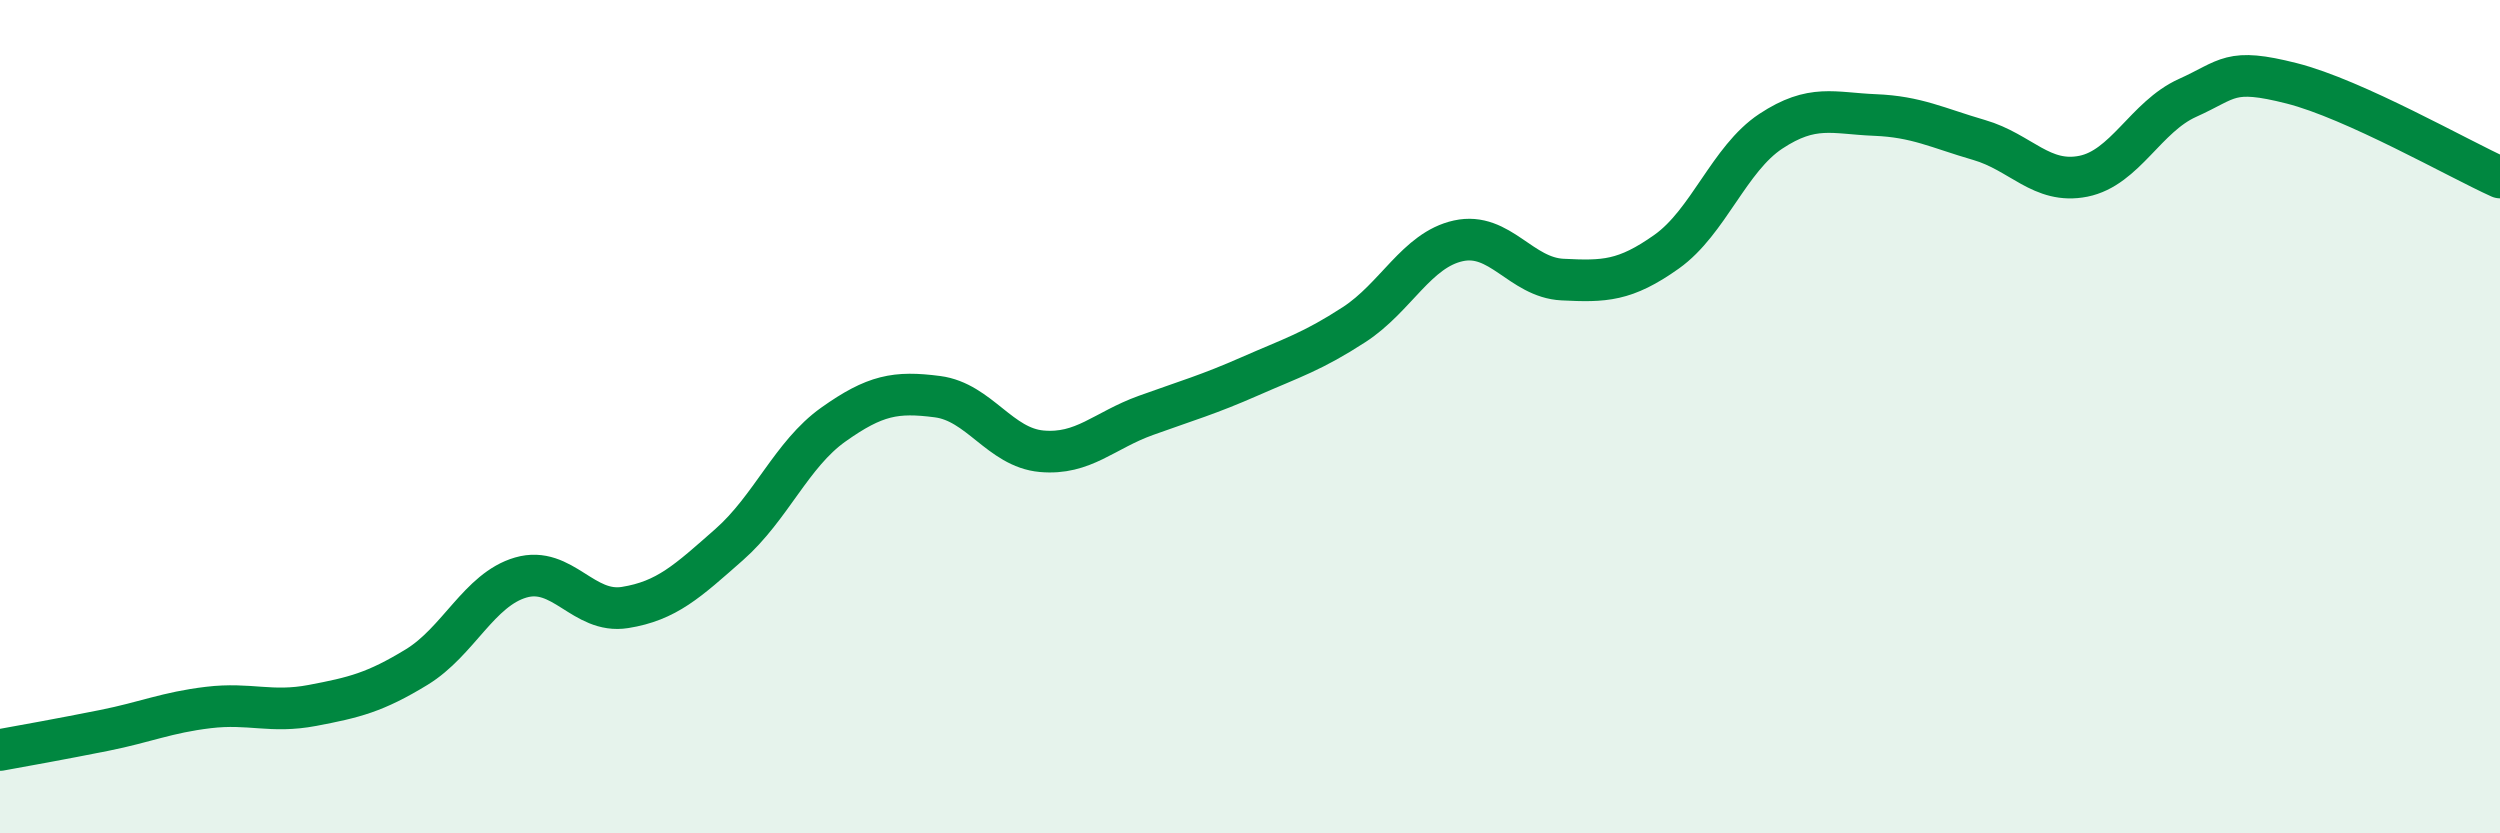
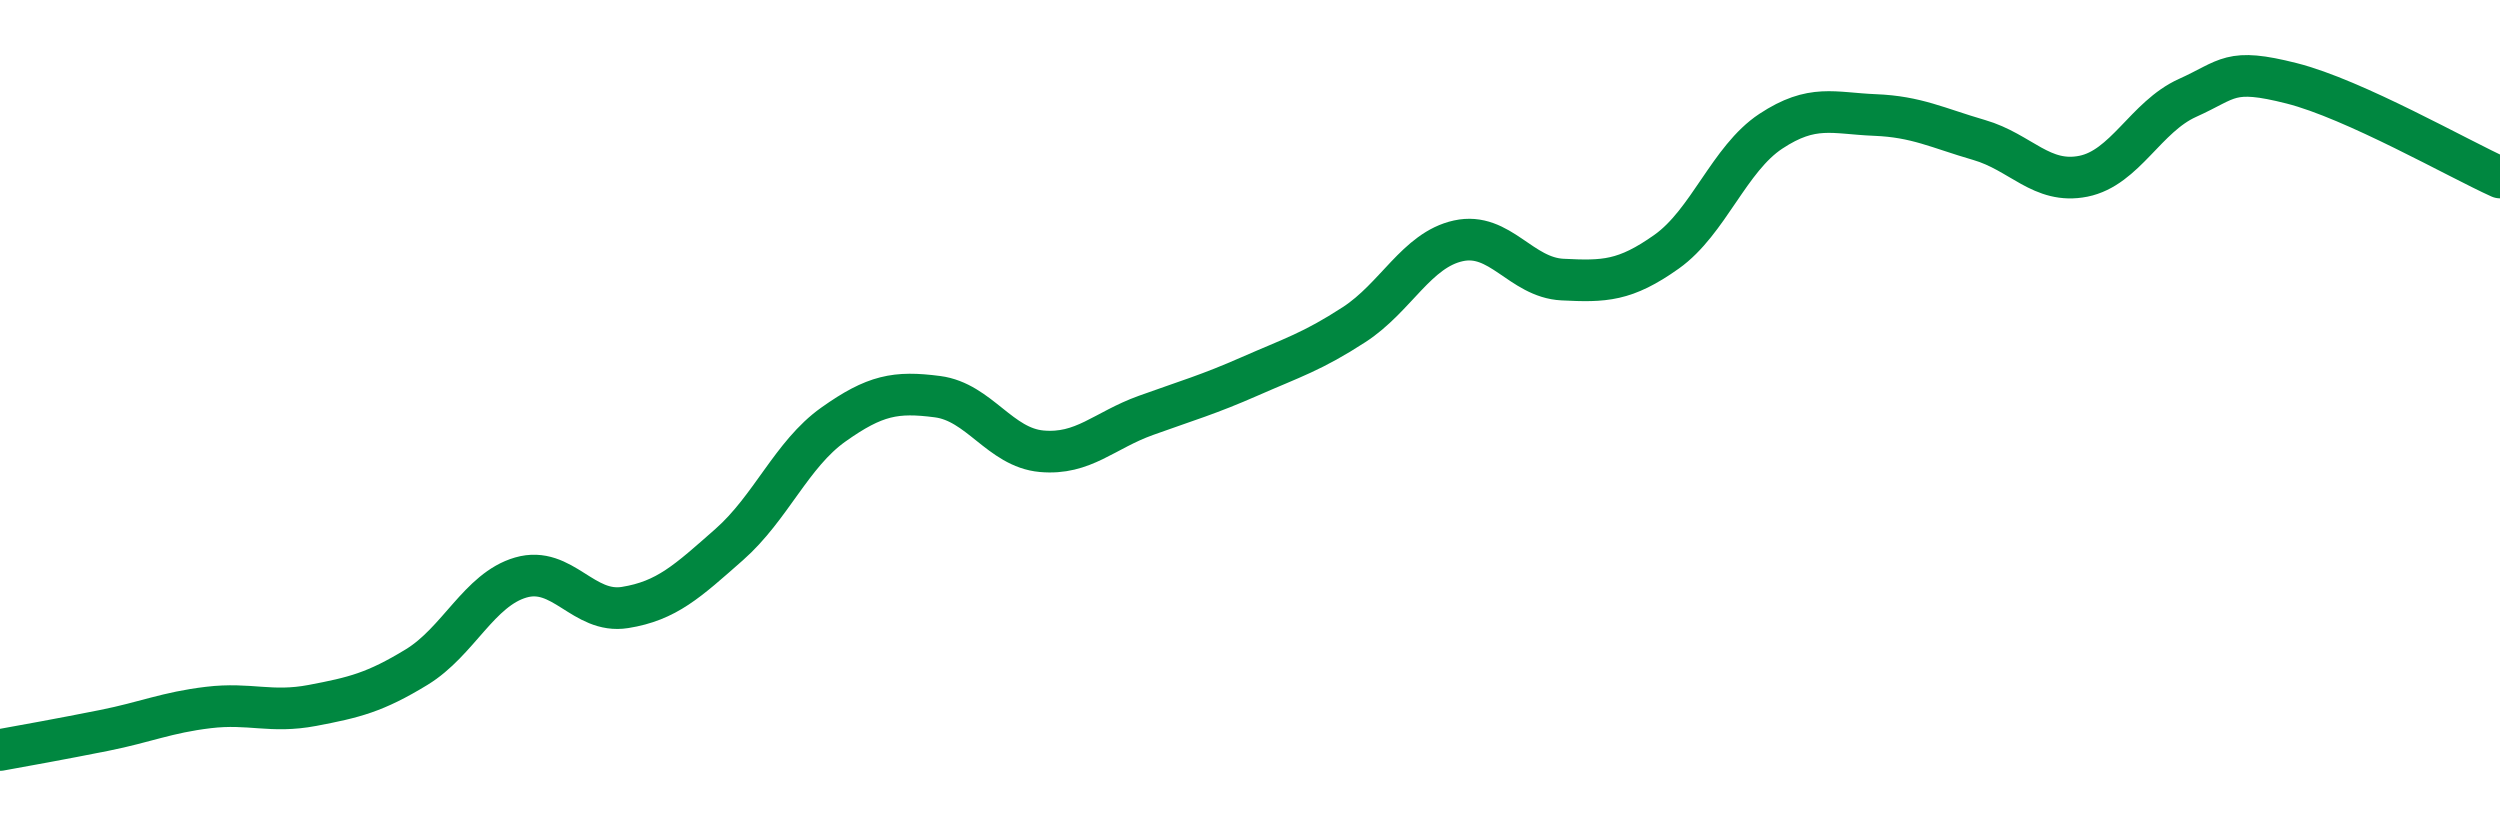
<svg xmlns="http://www.w3.org/2000/svg" width="60" height="20" viewBox="0 0 60 20">
-   <path d="M 0,18 C 0.5,17.91 1.5,17.73 2.5,17.53 C 3.5,17.33 4,17.1 5,16.98 C 6,16.86 6.5,17.12 7.5,16.93 C 8.5,16.74 9,16.62 10,16.01 C 11,15.4 11.5,14.15 12.5,13.86 C 13.5,13.57 14,14.74 15,14.58 C 16,14.42 16.5,13.95 17.5,13.07 C 18.5,12.19 19,10.9 20,10.19 C 21,9.48 21.5,9.39 22.5,9.52 C 23.5,9.65 24,10.74 25,10.83 C 26,10.92 26.5,10.33 27.5,9.97 C 28.5,9.61 29,9.47 30,9.03 C 31,8.59 31.5,8.44 32.5,7.79 C 33.5,7.14 34,6 35,5.78 C 36,5.56 36.5,6.66 37.5,6.71 C 38.5,6.76 39,6.75 40,6.04 C 41,5.33 41.5,3.81 42.5,3.15 C 43.5,2.49 44,2.72 45,2.76 C 46,2.8 46.5,3.07 47.5,3.36 C 48.5,3.65 49,4.43 50,4.23 C 51,4.03 51.5,2.8 52.5,2.35 C 53.5,1.9 53.5,1.62 55,2 C 56.5,2.38 59,3.81 60,4.26L60 20L0 20Z" fill="#008740" opacity="0.1" stroke-linecap="round" stroke-linejoin="round" />
  <path d="M 0,18 C 0.5,17.91 1.5,17.73 2.5,17.53 C 3.5,17.33 4,17.1 5,16.98 C 6,16.86 6.5,17.12 7.5,16.93 C 8.5,16.74 9,16.62 10,16.01 C 11,15.4 11.5,14.15 12.5,13.86 C 13.5,13.57 14,14.74 15,14.58 C 16,14.42 16.5,13.95 17.5,13.07 C 18.5,12.19 19,10.9 20,10.19 C 21,9.48 21.5,9.39 22.5,9.52 C 23.5,9.65 24,10.74 25,10.83 C 26,10.92 26.5,10.33 27.5,9.97 C 28.5,9.61 29,9.47 30,9.03 C 31,8.59 31.5,8.44 32.5,7.79 C 33.5,7.14 34,6 35,5.78 C 36,5.56 36.5,6.66 37.5,6.71 C 38.5,6.76 39,6.75 40,6.04 C 41,5.33 41.5,3.81 42.5,3.15 C 43.5,2.49 44,2.72 45,2.76 C 46,2.8 46.5,3.07 47.5,3.36 C 48.5,3.65 49,4.43 50,4.23 C 51,4.03 51.5,2.8 52.5,2.35 C 53.5,1.9 53.5,1.62 55,2 C 56.5,2.38 59,3.81 60,4.26" stroke="#008740" stroke-width="1" fill="none" stroke-linecap="round" stroke-linejoin="round" />
</svg>